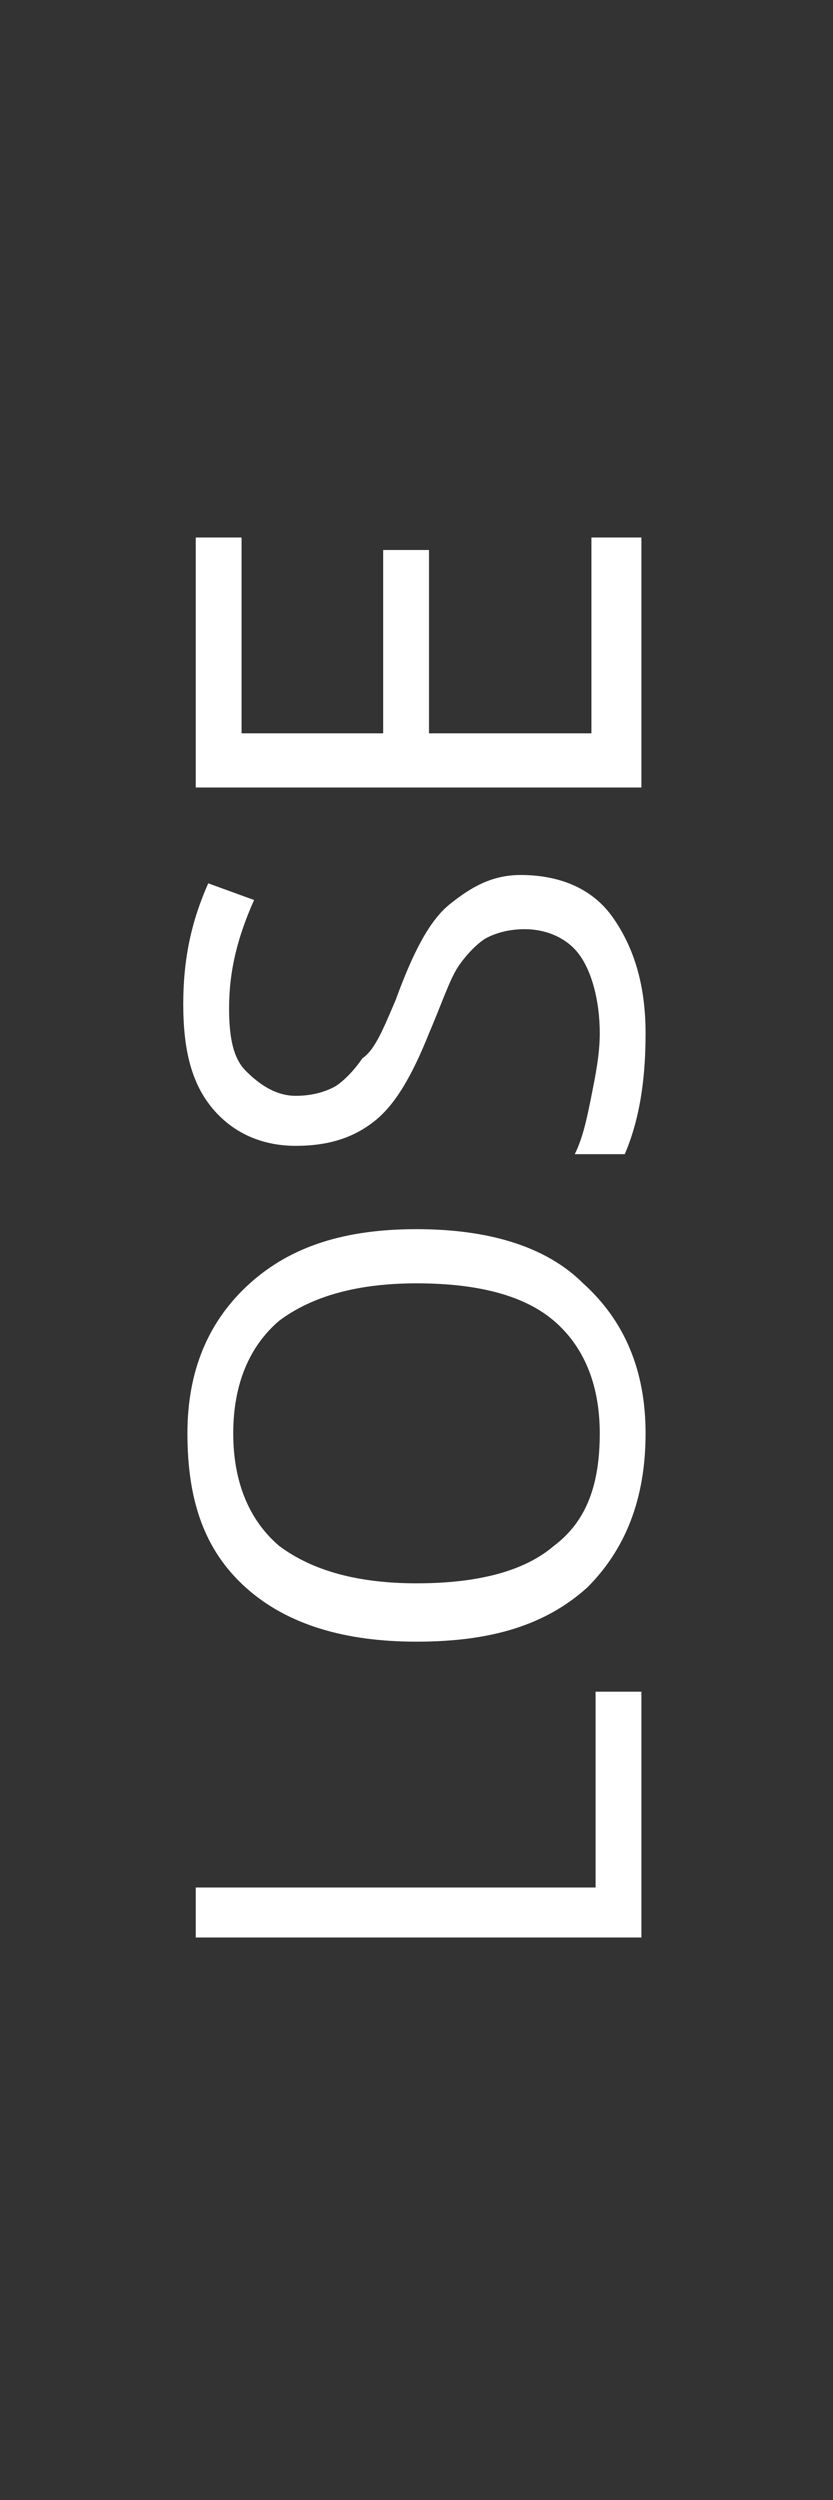
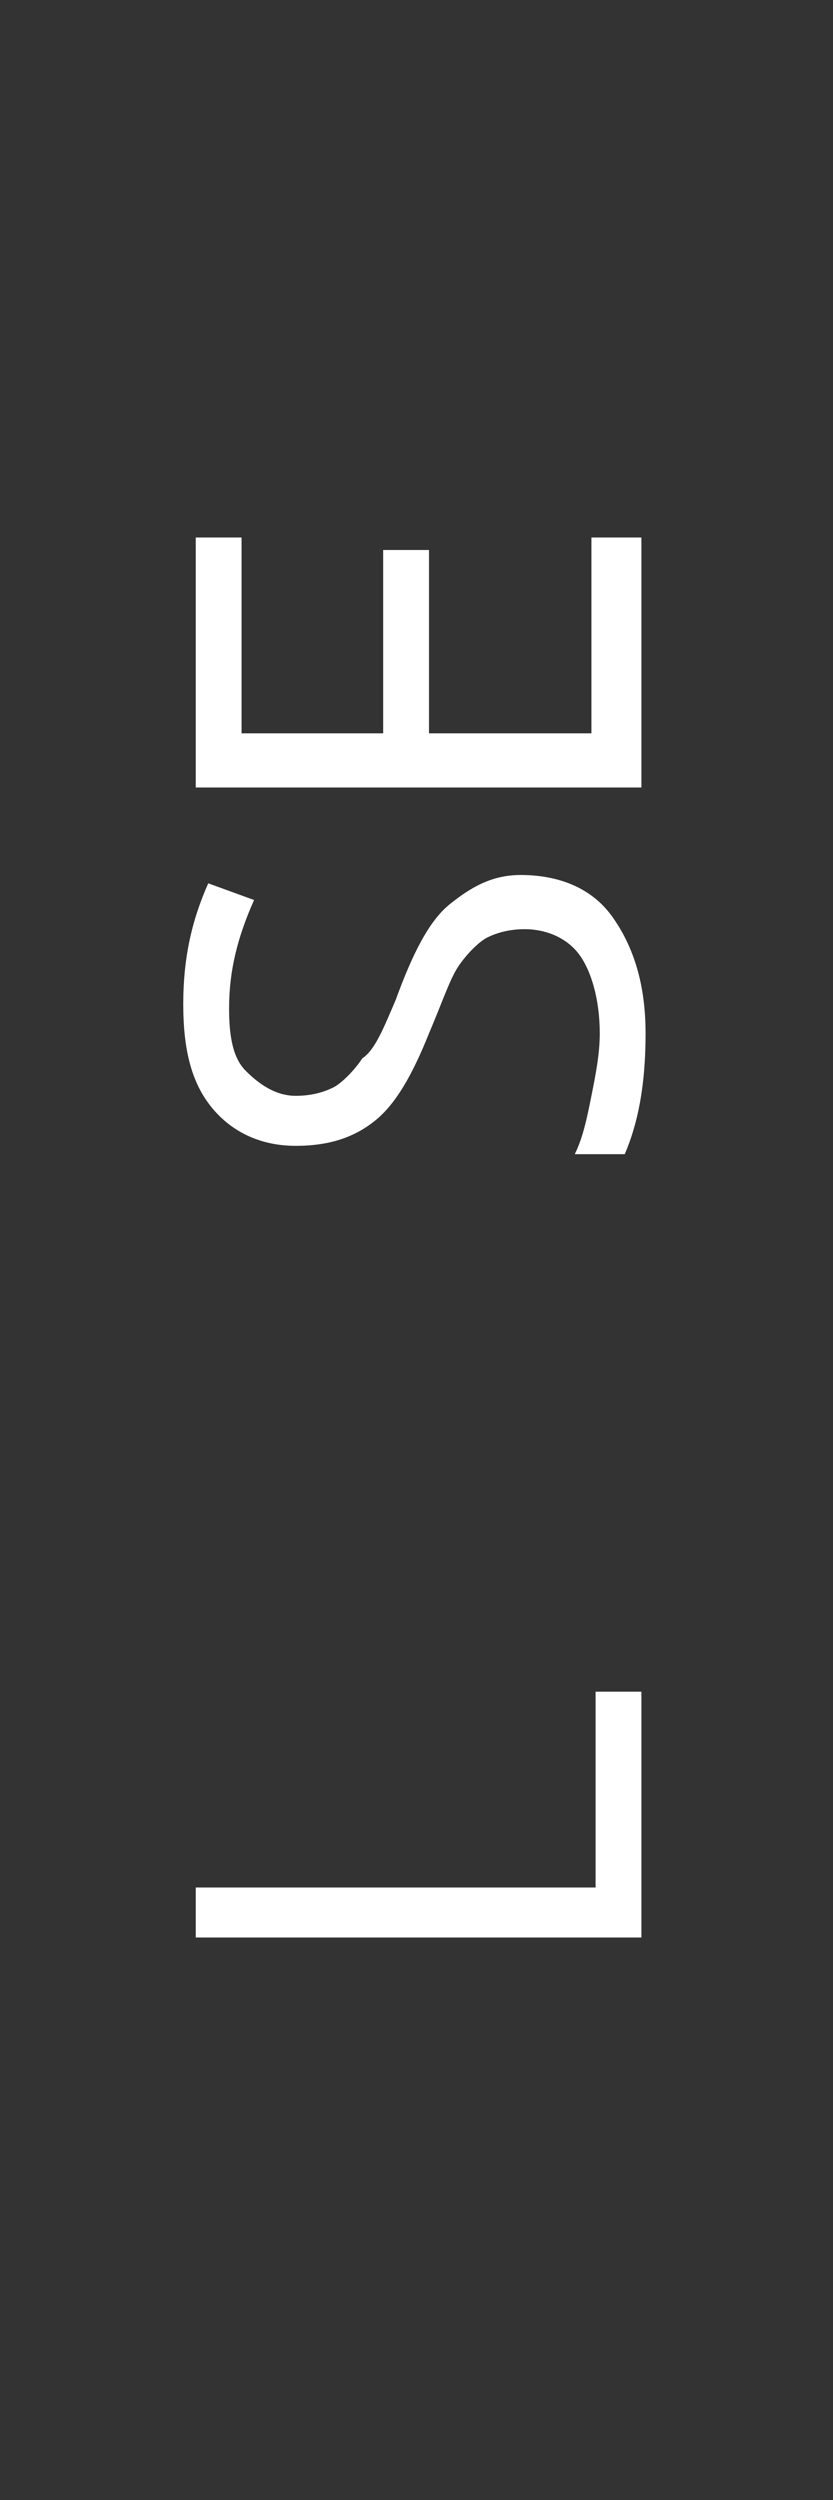
<svg xmlns="http://www.w3.org/2000/svg" version="1.1" id="Layer_1" x="0px" y="0px" viewBox="0 0 20 60" style="enable-background:new 0 0 20 60;" xml:space="preserve">
  <rect x="0" y="0" width="20" height="60" fill="#333333" stroke="none" />
  <style type="text/css">
	.st0{fill:#FFFFFF;}
</style>
  <g>
    <path class="st0" d="M15.4,46.5H4.7v-1.2h9.6v-4.7h1.1V46.5z" />
-     <path class="st0" d="M10,29.5c1.7,0,3.1,0.4,4,1.3c1,0.9,1.5,2.1,1.5,3.6c0,1.6-0.5,2.8-1.4,3.7c-1,0.9-2.3,1.3-4.1,1.3   c-1.7,0-3.1-0.4-4.1-1.3c-1-0.9-1.4-2.1-1.4-3.7c0-1.5,0.5-2.7,1.5-3.6S8.3,29.5,10,29.5z M10,38c1.5,0,2.6-0.3,3.3-0.9   c0.8-0.6,1.1-1.5,1.1-2.7c0-1.2-0.4-2.1-1.1-2.7s-1.8-0.9-3.3-0.9c-1.4,0-2.5,0.3-3.3,0.9c-0.7,0.6-1.1,1.5-1.1,2.7   c0,1.2,0.4,2.1,1.1,2.7C7.5,37.7,8.6,38,10,38z" />
    <path class="st0" d="M12.5,21c0.9,0,1.7,0.3,2.2,1s0.8,1.6,0.8,2.8c0,1.3-0.2,2.2-0.5,2.9h-1.2c0.2-0.4,0.3-0.9,0.4-1.4   s0.2-1,0.2-1.5c0-0.8-0.2-1.5-0.5-1.9c-0.3-0.4-0.8-0.6-1.3-0.6c-0.4,0-0.7,0.1-0.9,0.2c-0.2,0.1-0.5,0.4-0.7,0.7s-0.4,0.9-0.7,1.6   c-0.4,1-0.8,1.7-1.3,2.1c-0.5,0.4-1.1,0.6-1.9,0.6c-0.8,0-1.5-0.3-2-0.9s-0.7-1.4-0.7-2.5c0-1.1,0.2-2,0.6-2.9l1.1,0.4   c-0.4,0.9-0.6,1.7-0.6,2.6c0,0.7,0.1,1.2,0.4,1.5s0.7,0.6,1.2,0.6c0.4,0,0.7-0.1,0.9-0.2s0.5-0.4,0.7-0.7C9,25.2,9.2,24.7,9.5,24   c0.4-1.1,0.8-1.9,1.3-2.3S11.8,21,12.5,21z" />
    <path class="st0" d="M15.4,12.9v6H4.7v-6h1.1v4.7h3.4v-4.4h1.1v4.4h3.9v-4.7H15.4z" />
  </g>
</svg>